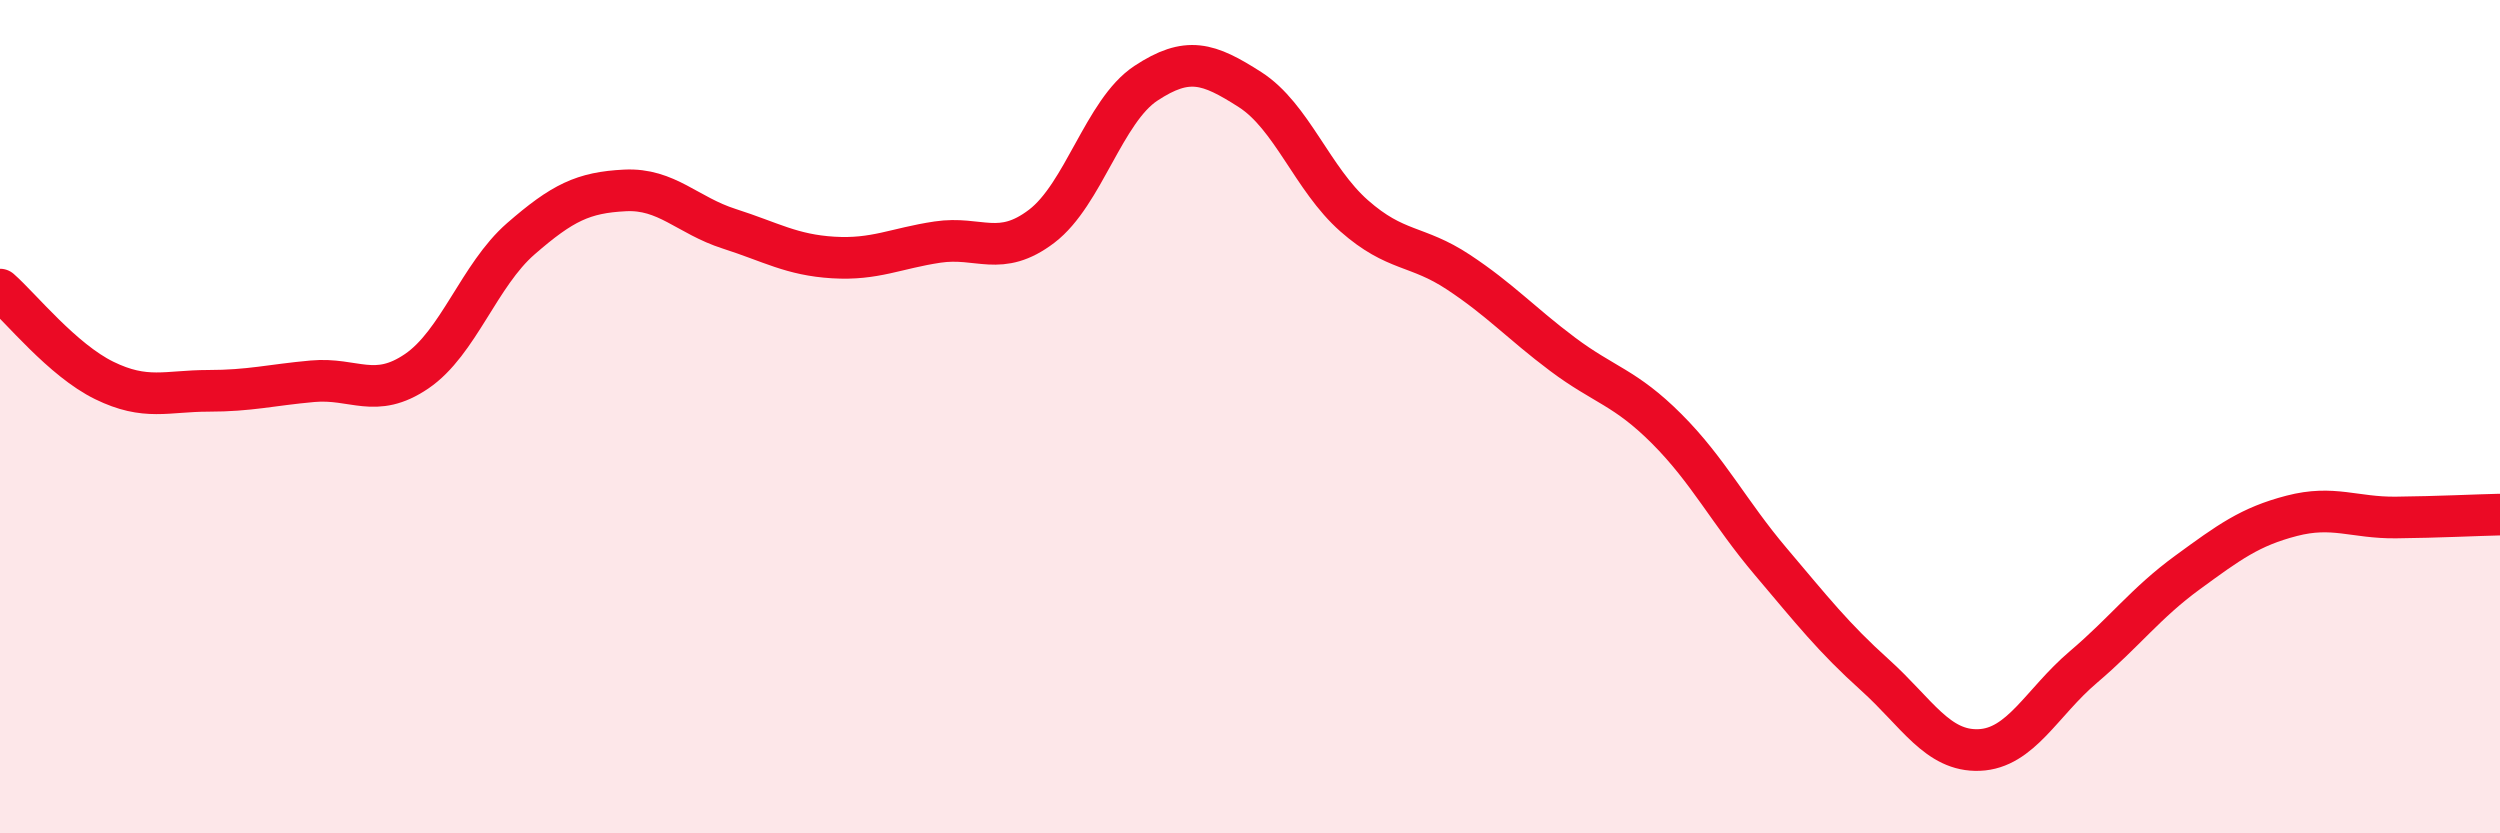
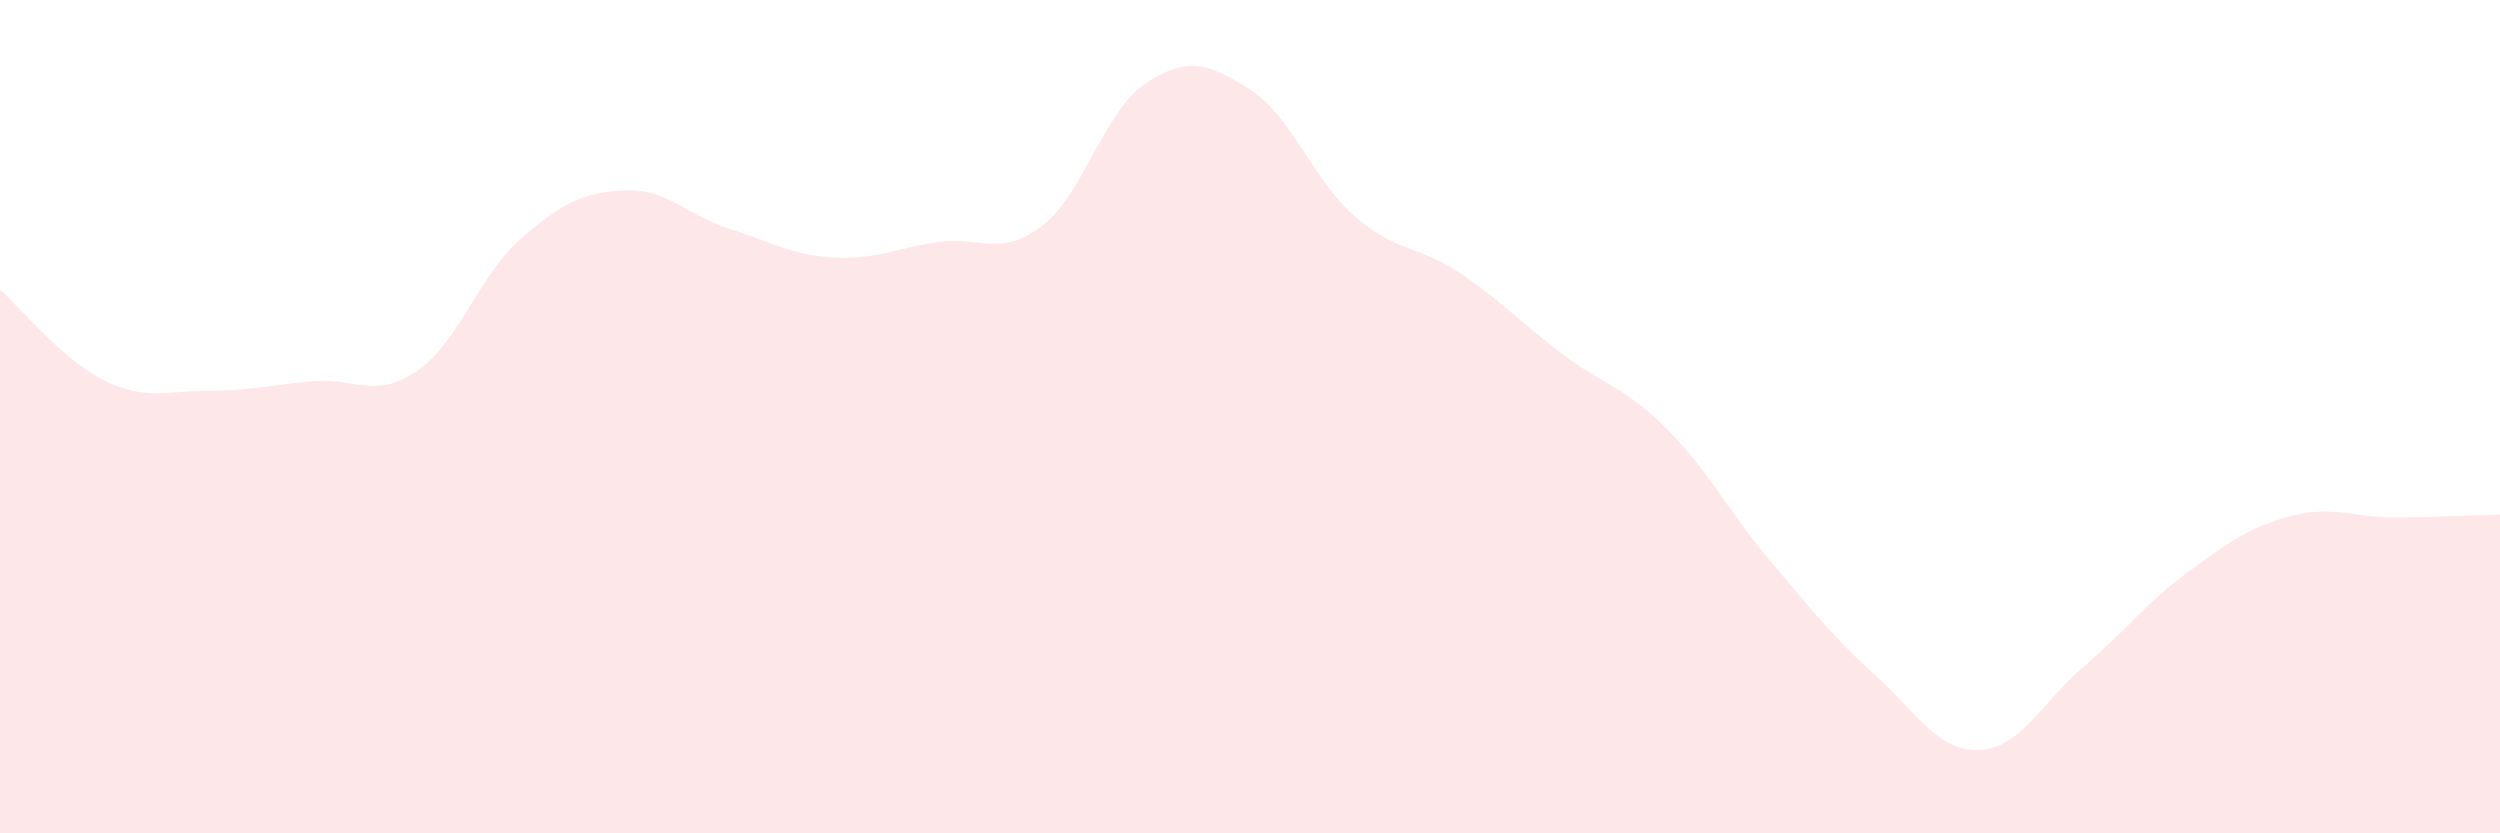
<svg xmlns="http://www.w3.org/2000/svg" width="60" height="20" viewBox="0 0 60 20">
  <path d="M 0,6.95 C 0.5,7.39 1.5,8.64 2.5,9.13 C 3.5,9.62 4,9.38 5,9.38 C 6,9.38 6.5,9.24 7.5,9.15 C 8.5,9.06 9,9.59 10,8.91 C 11,8.23 11.5,6.6 12.5,5.73 C 13.5,4.86 14,4.62 15,4.57 C 16,4.52 16.5,5.17 17.5,5.49 C 18.5,5.81 19,6.12 20,6.18 C 21,6.24 21.5,5.96 22.5,5.81 C 23.5,5.66 24,6.19 25,5.43 C 26,4.67 26.5,2.66 27.5,2 C 28.5,1.34 29,1.51 30,2.15 C 31,2.79 31.5,4.3 32.5,5.18 C 33.5,6.06 34,5.87 35,6.53 C 36,7.19 36.5,7.75 37.5,8.5 C 38.5,9.25 39,9.29 40,10.29 C 41,11.29 41.5,12.3 42.5,13.48 C 43.5,14.66 44,15.3 45,16.2 C 46,17.1 46.5,18.04 47.5,18 C 48.5,17.96 49,16.86 50,16.01 C 51,15.16 51.5,14.47 52.5,13.74 C 53.5,13.01 54,12.64 55,12.38 C 56,12.12 56.5,12.43 57.5,12.42 C 58.5,12.41 59.5,12.36 60,12.35L60 20L0 20Z" fill="#EB0A25" opacity="0.1" stroke-linecap="round" stroke-linejoin="round" />
-   <path d="M 0,6.95 C 0.5,7.39 1.5,8.64 2.5,9.13 C 3.5,9.62 4,9.38 5,9.38 C 6,9.38 6.5,9.24 7.5,9.15 C 8.5,9.06 9,9.59 10,8.91 C 11,8.23 11.5,6.6 12.5,5.73 C 13.5,4.86 14,4.62 15,4.57 C 16,4.52 16.5,5.17 17.5,5.49 C 18.5,5.81 19,6.12 20,6.18 C 21,6.24 21.5,5.96 22.5,5.81 C 23.5,5.66 24,6.19 25,5.43 C 26,4.67 26.5,2.66 27.5,2 C 28.5,1.34 29,1.51 30,2.15 C 31,2.79 31.5,4.3 32.5,5.18 C 33.5,6.06 34,5.87 35,6.53 C 36,7.19 36.5,7.75 37.5,8.5 C 38.5,9.25 39,9.29 40,10.29 C 41,11.29 41.5,12.3 42.5,13.48 C 43.5,14.66 44,15.3 45,16.2 C 46,17.1 46.5,18.04 47.5,18 C 48.5,17.96 49,16.86 50,16.01 C 51,15.16 51.5,14.47 52.5,13.74 C 53.5,13.01 54,12.64 55,12.38 C 56,12.12 56.5,12.43 57.5,12.42 C 58.5,12.41 59.5,12.36 60,12.35" stroke="#EB0A25" stroke-width="1" fill="none" stroke-linecap="round" stroke-linejoin="round" />
</svg>